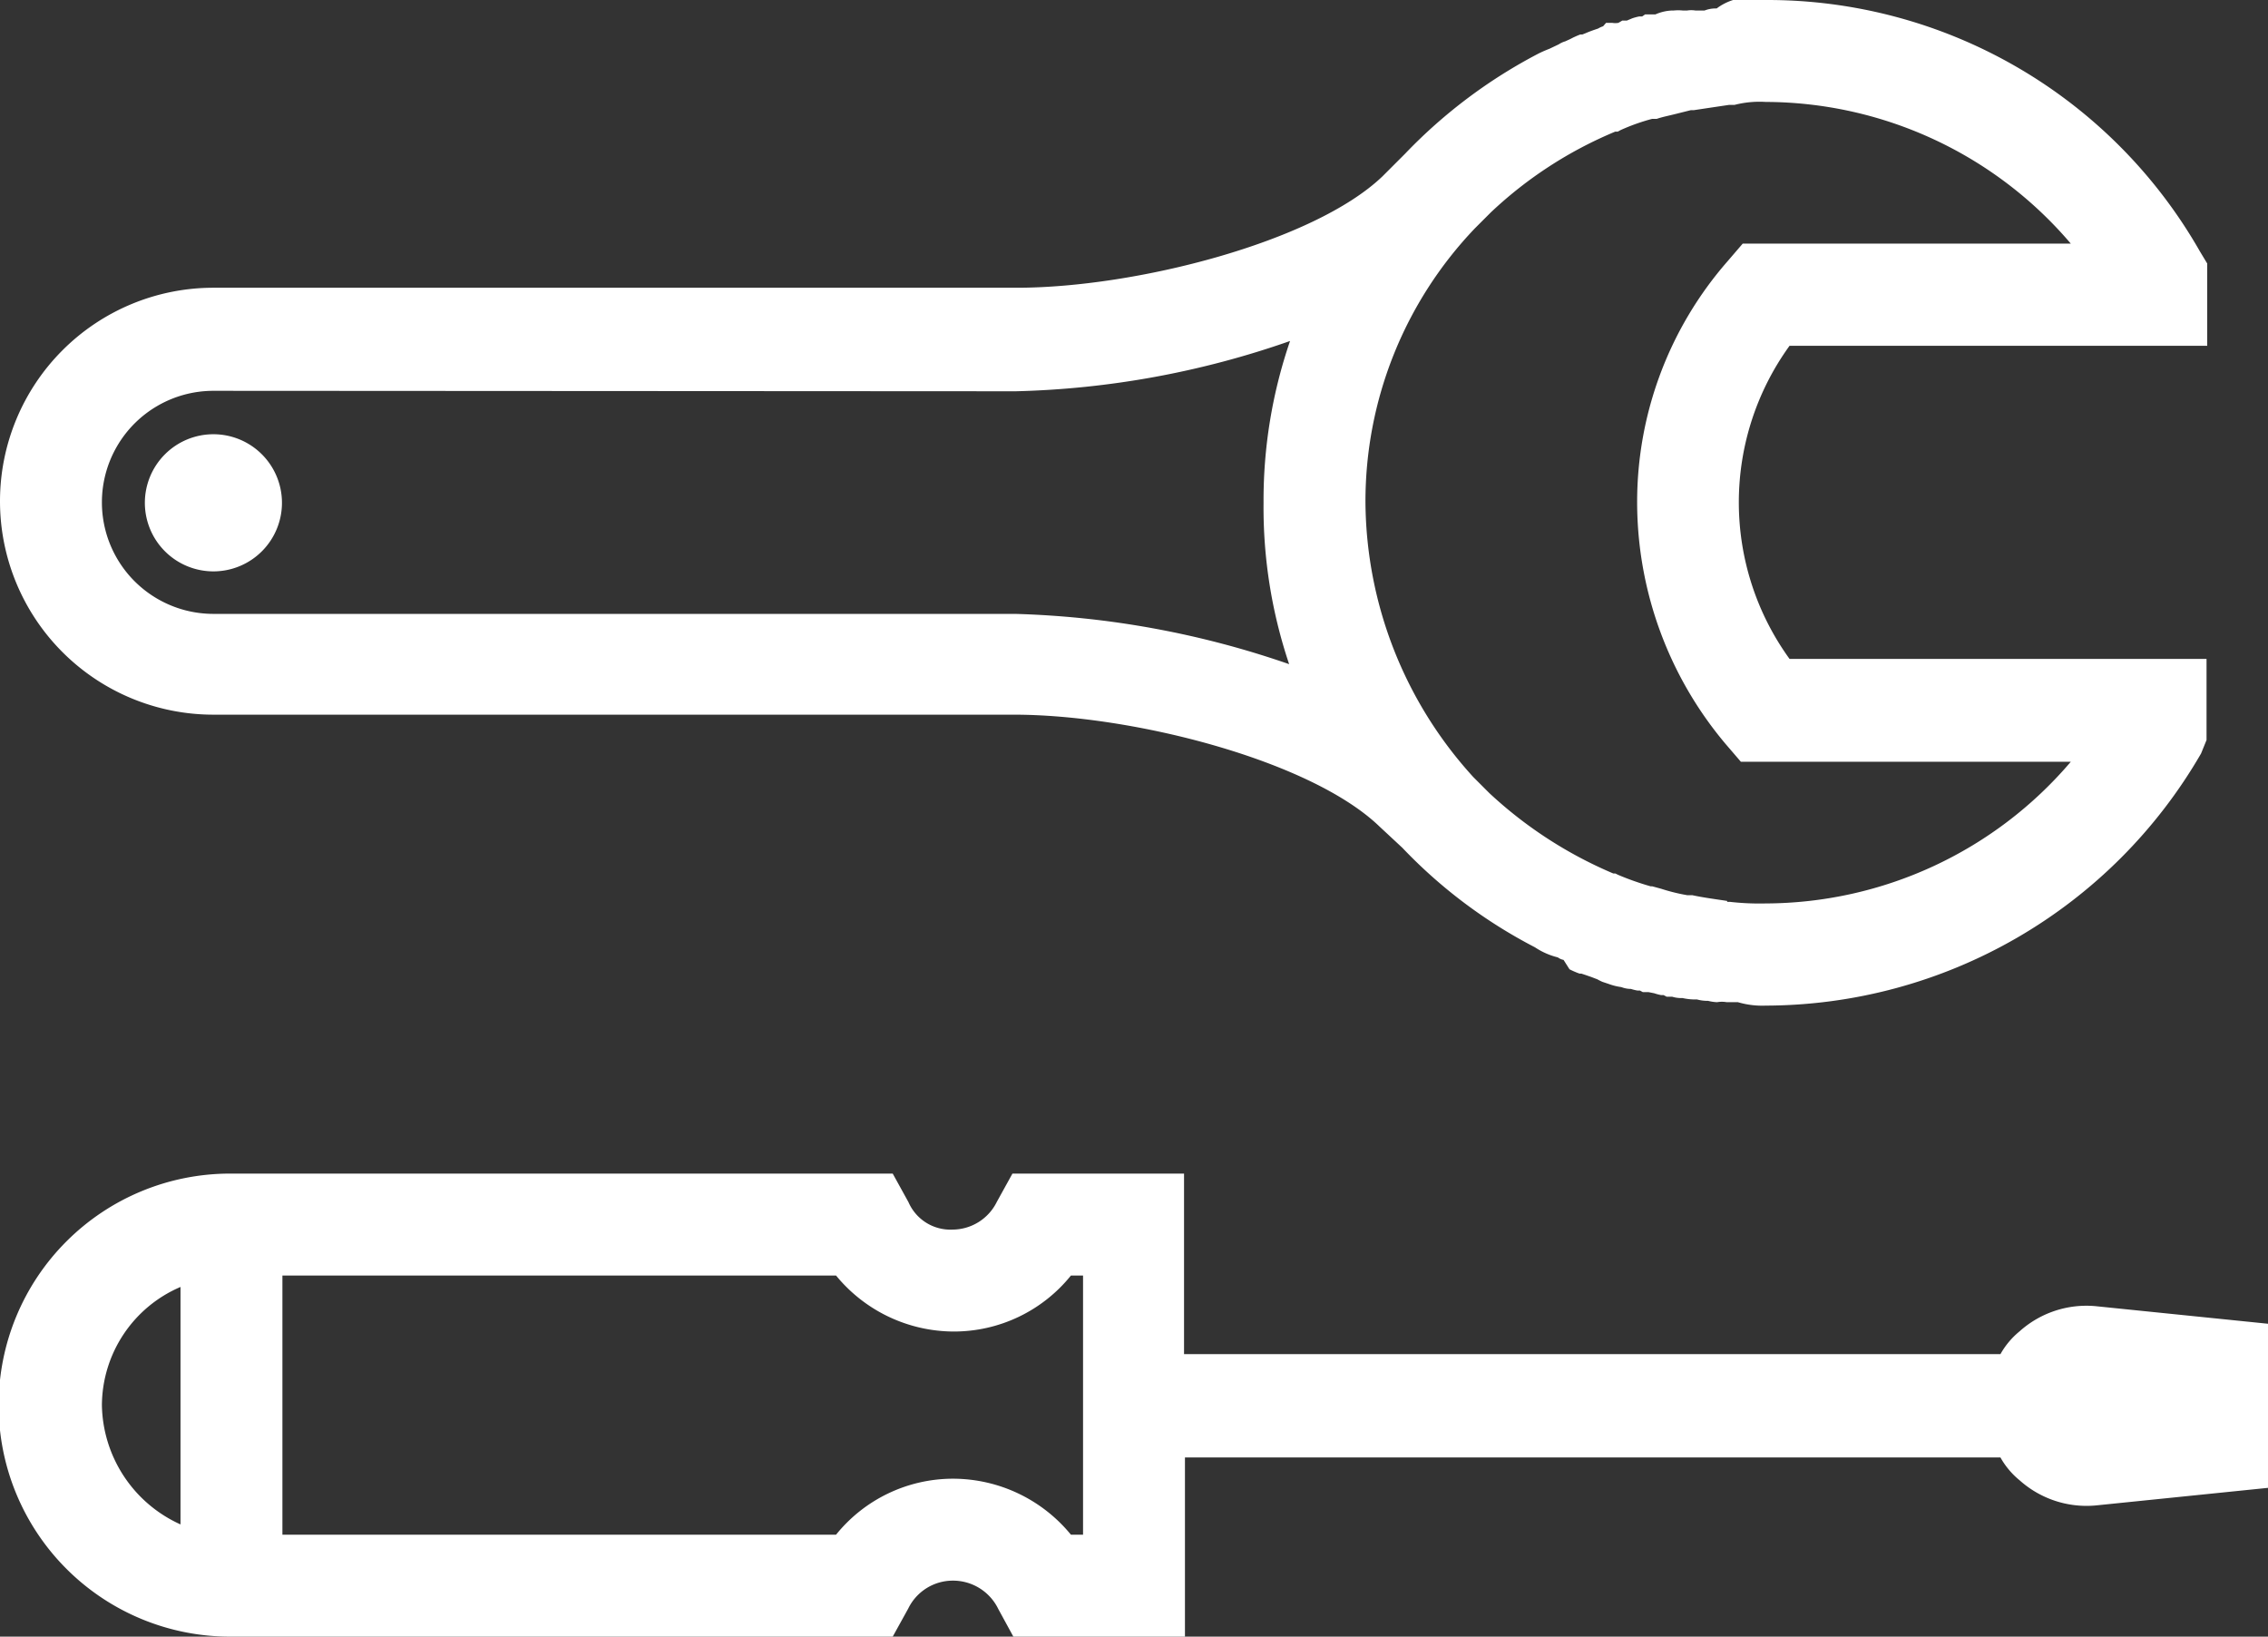
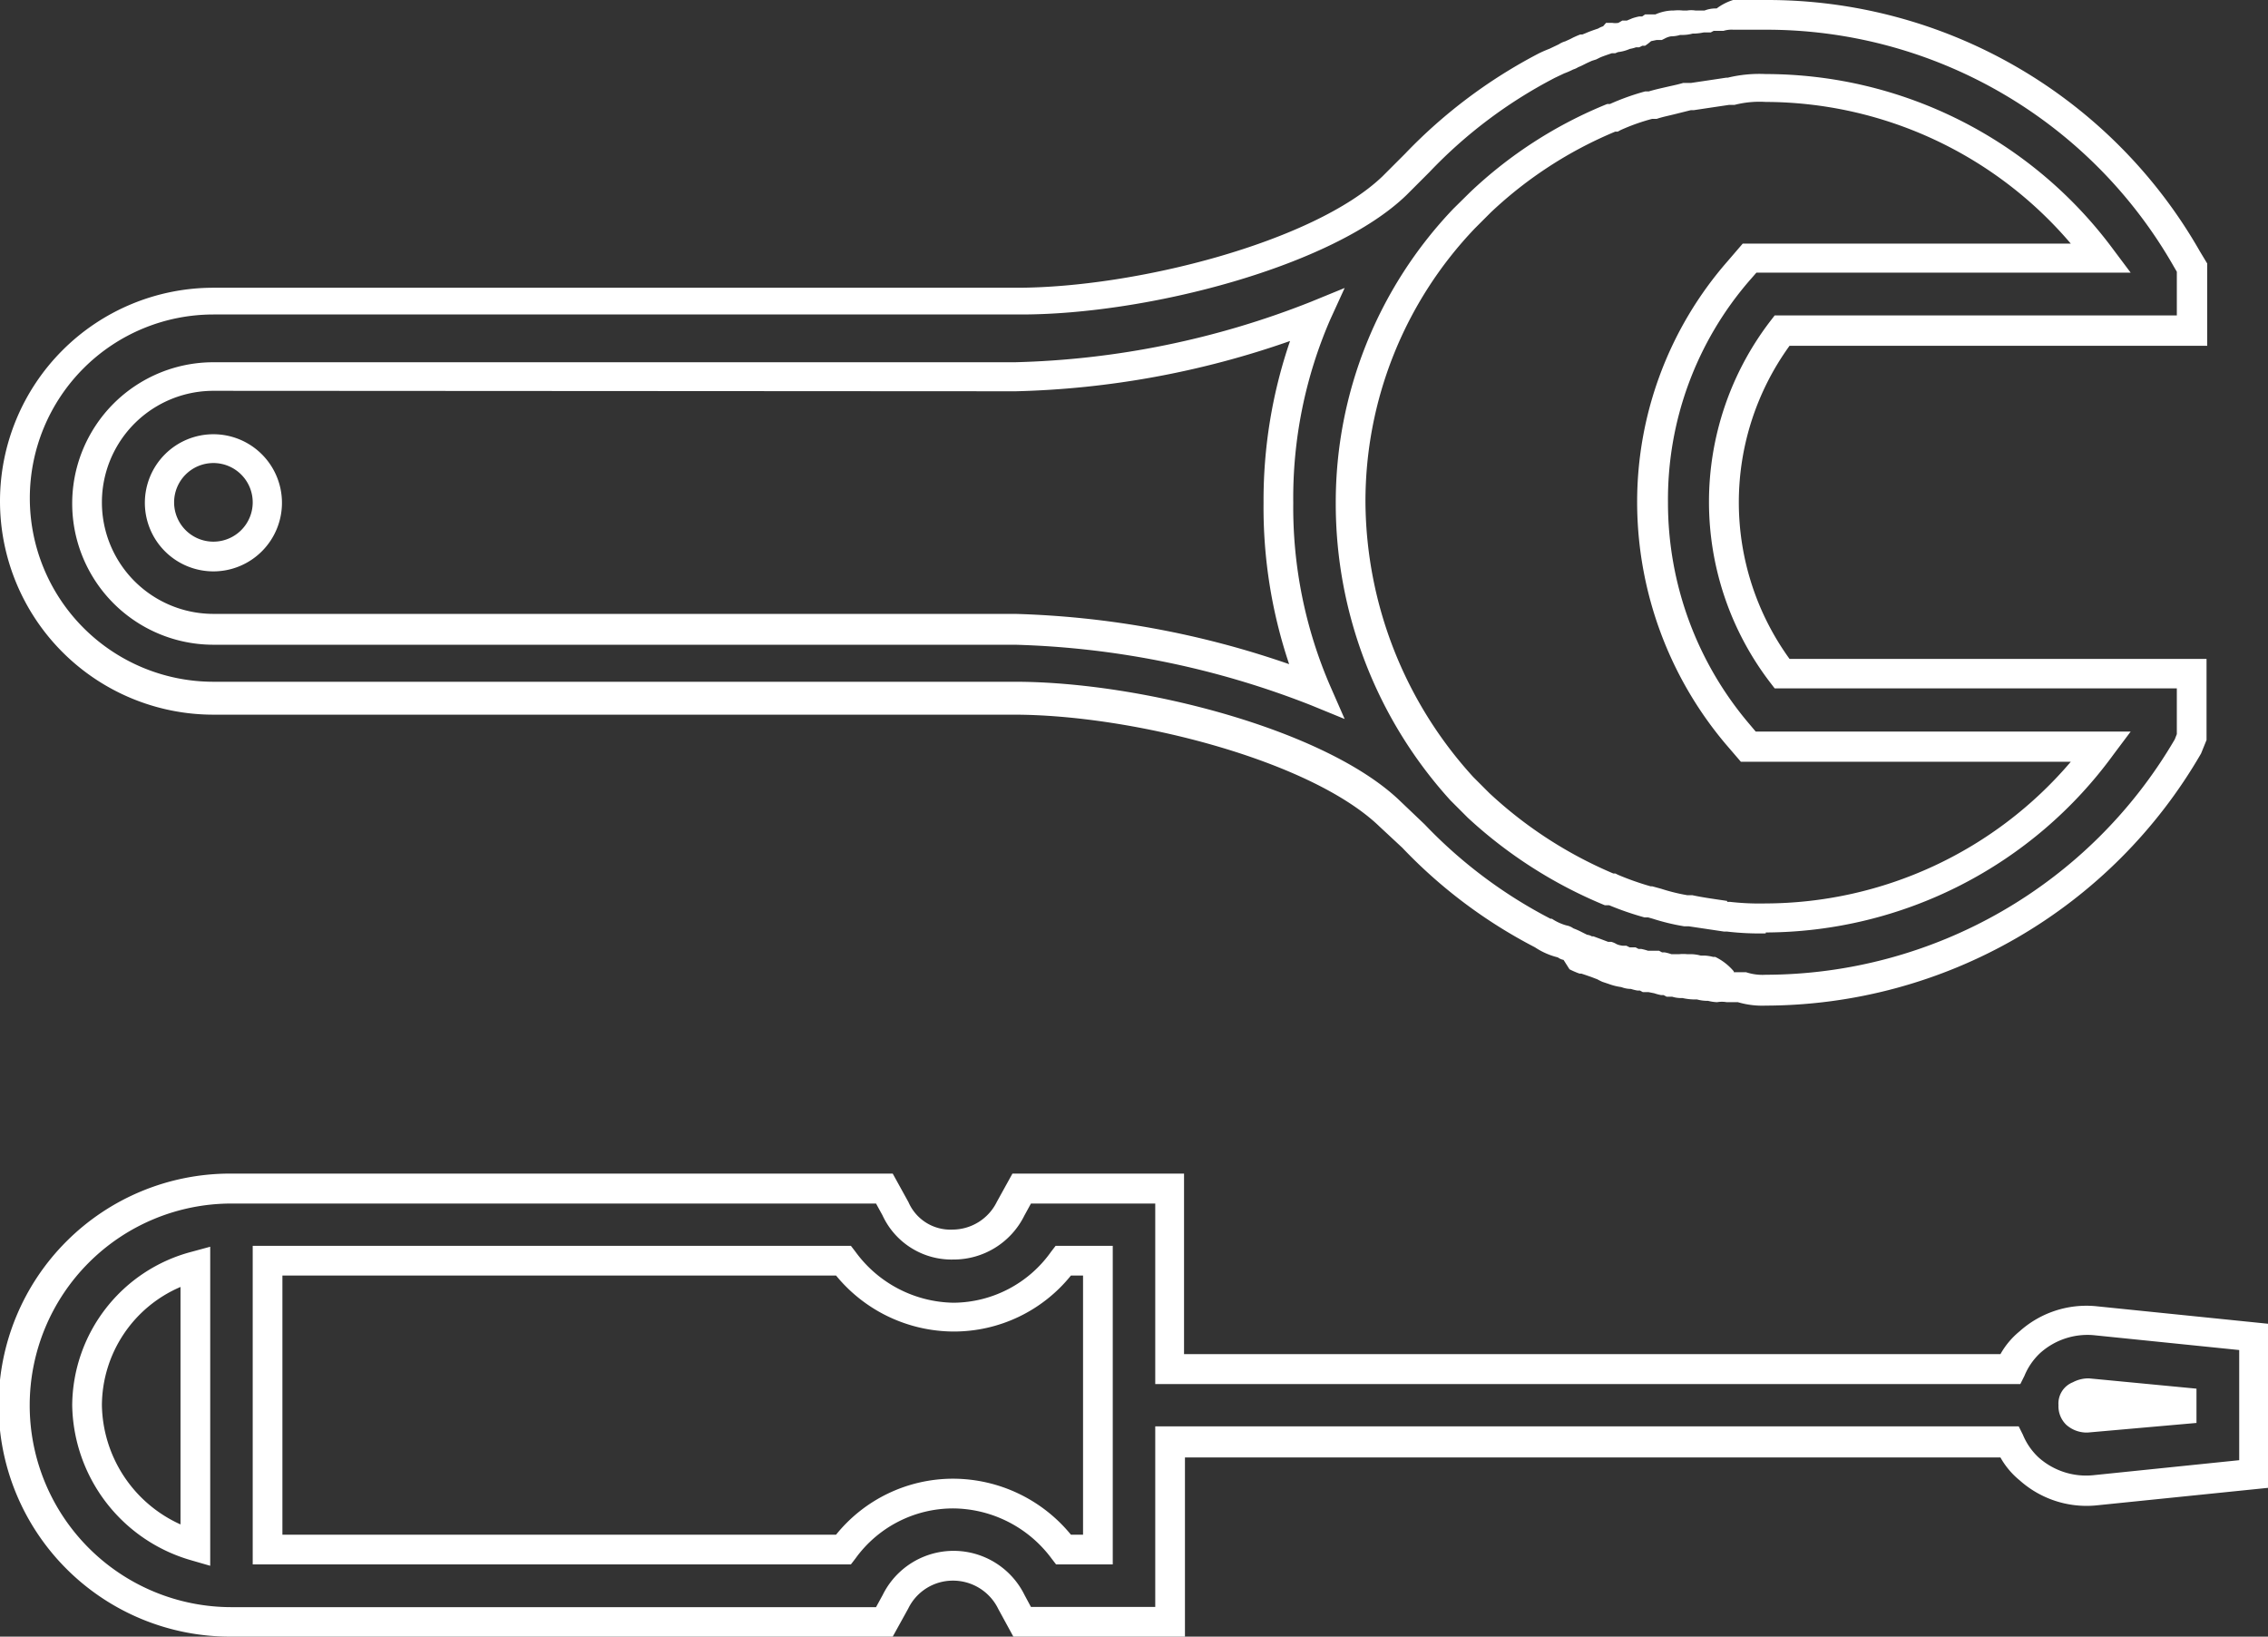
<svg xmlns="http://www.w3.org/2000/svg" viewBox="0 0 99.26 71.61">
  <rect x="0" y="0" width="99.26" height="71.61" fill="#333333" stroke="none" />
  <defs>
    <style>.cls-1{fill:#fff;}</style>
  </defs>
  <title>Asset 3</title>
  <g id="Layer_2" data-name="Layer 2">
    <g id="Layer_1-2" data-name="Layer 1">
-       <path class="cls-1" d="M98.61,58.48l-7-.71a3.79,3.79,0,0,0-2.85.94,3.49,3.49,0,0,0-.87,1.19H51.21V52H44.73l-.47.87a2.82,2.82,0,0,1-2.53,1.58,2.68,2.68,0,0,1-2.53-1.58L38.73,52H10.13a9.48,9.48,0,0,0,0,19h28.6l.47-.87a2.82,2.82,0,0,1,5.06,0l.47.87h6.48v-7.9H87.94a3.36,3.36,0,0,0,.87,1.18,3.76,3.76,0,0,0,2.85,1l7-.71ZM95.92,11.71l-.23-.39A21.26,21.26,0,0,0,77.28.65H75.86a1.68,1.68,0,0,0-.63.08,1,1,0,0,0-.48.08c-.16,0-.39.08-.55.08s-.32.08-.55.08-.32.08-.48.08a1.62,1.62,0,0,0-.55.15c-.16,0-.32.08-.48.08s-.39.08-.55.16-.24.08-.39.08a1.88,1.88,0,0,1-.64.16c-.07.08-.23.08-.31.16-.24.08-.48.16-.63.23s-.16.08-.24.08c-.24.08-.47.24-.71.32-.08,0-.08.08-.16.08-.32.16-.55.24-.87.39A21.61,21.61,0,0,0,62,7.21l-1,1c-3.08,3-11.14,5.05-16.43,5.05H9.34a8.69,8.69,0,0,0,0,17.38H44.42c5.29,0,13.35,2.06,16.43,5.06l1,1a21.57,21.57,0,0,0,5.69,4.26,3,3,0,0,0,.87.4c.08,0,.08.08.16.08.24.07.47.23.71.31.08,0,.16.08.24.08s.39.16.63.24c.08.08.24.08.32.16a2,2,0,0,0,.63.15.67.67,0,0,0,.39.08c.16.08.4.08.56.16s.31.08.47.08.39.08.55.16.32.08.48.08.31.08.55.08.39.07.55.07.32.08.48.08a1.73,1.73,0,0,1,.63.08h.39a2.87,2.87,0,0,0,1.11.16A21.47,21.47,0,0,0,95.76,32.65l.16-.4V29.49H78a12.32,12.32,0,0,1,0-15H95.92Zm-.47,49.61v.32L91.34,62a.63.63,0,0,1-.47-.16.43.43,0,0,1-.16-.39c0-.24.08-.4.16-.4s.23-.15.47-.15ZM92,11.32H76.57l-.48.55A15.38,15.38,0,0,0,72.3,22,15.66,15.66,0,0,0,76,32.09l.47.56H92a18.21,18.21,0,0,1-14.69,7.5,11.54,11.54,0,0,1-1.66-.08h-.08L74,39.83H73.8a10.4,10.4,0,0,1-1.58-.39h-.08a14.86,14.86,0,0,1-1.58-.55h-.07a19.46,19.46,0,0,1-5.77-3.72L64,34.46A18.54,18.54,0,0,1,59.11,22a17.91,17.91,0,0,1,5-12.4l.71-.71a18.57,18.57,0,0,1,5.76-3.72h.08a10.48,10.48,0,0,1,1.58-.55h.08c.48-.16,1-.23,1.58-.39H74L75.62,4h.08a5.05,5.05,0,0,1,1.58-.16A18.22,18.22,0,0,1,92,11.32ZM57.61,13.77A20.25,20.25,0,0,0,56,22a20.33,20.33,0,0,0,1.66,8.22,38.77,38.77,0,0,0-13.19-2.69H9.34a5.53,5.53,0,0,1,0-11.06H44.42A38.61,38.61,0,0,0,57.61,13.77ZM48.05,55.16V67.8h-1.5a6.07,6.07,0,0,0-4.82-2.45,6,6,0,0,0-4.82,2.45H11.71V55.16h25.2a6.07,6.07,0,0,0,4.82,2.45,6,6,0,0,0,4.82-2.45ZM11.71,22a2.37,2.37,0,1,0-2.37,2.37A2.37,2.37,0,0,0,11.71,22ZM8.55,55.4V67.64a6.52,6.52,0,0,1-4.74-6.16A6.36,6.36,0,0,1,8.55,55.4Z" />
      <path class="cls-1" d="M51.86,71.61H44.35l-.66-1.21a2.2,2.2,0,0,0-2-1.24,2.17,2.17,0,0,0-1.94,1.22l-.68,1.23h-29a10.13,10.13,0,0,1,0-20.26h29l.69,1.25a2,2,0,0,0,1.93,1.2,2.17,2.17,0,0,0,1.94-1.22l.68-1.23h7.51v7.9H87.55a3.49,3.49,0,0,1,.84-1,4.38,4.38,0,0,1,3.32-1.1l7.55.77v7.18l-7.54.77a4.39,4.39,0,0,1-3.33-1.1,3.49,3.49,0,0,1-.84-1H51.86Zm-6.74-1.3h5.44v-7.9H88.35l.18.36a2.84,2.84,0,0,0,.69,1l0,0a3.12,3.12,0,0,0,2.36.78L98,63.89V59.07l-6.37-.65a3.1,3.1,0,0,0-2.34.78l0,0a2.84,2.84,0,0,0-.69,1l-.18.36H50.56v-7.9H45.12l-.29.53a3.45,3.45,0,0,1-3.1,1.92,3.33,3.33,0,0,1-3.11-1.94l-.28-.51H10.13a8.83,8.83,0,1,0,0,17.66H38.34l.29-.53a3.46,3.46,0,0,1,6.21,0ZM9.2,68.51l-.83-.24a7.18,7.18,0,0,1-5.21-6.79,7,7,0,0,1,5.23-6.71l.81-.22ZM7.9,56.31a5.66,5.66,0,0,0-3.44,5.17A5.83,5.83,0,0,0,7.9,66.7ZM48.7,68.45H46.22l-.2-.26A5.41,5.41,0,0,0,41.73,66a5.27,5.27,0,0,0-4.29,2.19l-.2.26H11.06V54.51H37.24l.2.26A5.41,5.41,0,0,0,41.73,57,5.27,5.27,0,0,0,46,54.77l.2-.26H48.7Zm-1.83-1.3h.53V55.81h-.53a6.58,6.58,0,0,1-5.14,2.45,6.68,6.68,0,0,1-5.14-2.45H12.36V67.15H36.59a6.58,6.58,0,0,1,5.14-2.45A6.68,6.68,0,0,1,46.87,67.15Zm44.5-4.47h0a1.34,1.34,0,0,1-.94-.34,1.13,1.13,0,0,1-.34-.86,1,1,0,0,1,.63-1,1.45,1.45,0,0,1,.65-.17h.06l4.7.45v1.5Zm-.5-.94Zm0-1.31h0ZM77.28,44a3.78,3.78,0,0,1-1.22-.15h-.39l-.1,0a1.21,1.21,0,0,0-.42,0,1.89,1.89,0,0,1-.4-.06l-.09,0h0a1.67,1.67,0,0,1-.39-.06l-.16,0h0a2.58,2.58,0,0,1-.47-.06l-.08,0h0a1.38,1.38,0,0,1-.38-.06l-.09,0h-.15l-.13-.07-.11,0a2.26,2.26,0,0,1-.3-.08l-.25-.05-.09,0H71.9l-.13-.07-.11,0a1.9,1.9,0,0,1-.28-.07,1.15,1.15,0,0,1-.42-.08,2.54,2.54,0,0,1-.56-.14l-.27-.09,0,0a2.24,2.24,0,0,1-.22-.11l-.26-.1-.23-.08-.21-.07-.08,0a3.63,3.63,0,0,1-.44-.19L68.43,42a.62.62,0,0,1-.25-.11,3.14,3.14,0,0,1-1-.44,21.92,21.92,0,0,1-5.81-4.36l-1-.93c-3-2.89-10.8-4.89-16-4.89H9.34a9.34,9.34,0,0,1,0-18.68H44.5c5.19,0,13-2,16-4.87l1-1a22.41,22.41,0,0,1,5.84-4.38c.18-.09.33-.15.48-.21l.4-.19h0a1,1,0,0,1,.28-.13l.22-.1a3.62,3.62,0,0,1,.44-.2l.09,0,.15-.06c.16-.07.33-.13.54-.2a1,1,0,0,1,.22-.1L70.29,1h.27A.81.81,0,0,0,70.83,1L71,.9l.1,0h.1L71.44.8a2.26,2.26,0,0,1,.3-.08l.13,0L72,.63h.14l.08,0,.23,0a2,2,0,0,1,.72-.17l.08,0a2,2,0,0,1,.4,0l.19,0a1.15,1.15,0,0,1,.36,0l.15,0,.25,0a1.34,1.34,0,0,1,.53-.09A2.4,2.4,0,0,1,75.85,0h1.43a21.79,21.79,0,0,1,19,11l.32.53v3.6H78.32a11.68,11.68,0,0,0,0,13.7H96.57v3.55l-.24.59A22.07,22.07,0,0,1,77.28,44Zm-1.4-1.46h.42l.12,0a2.29,2.29,0,0,0,.86.11,20.78,20.78,0,0,0,17.9-10.3l.09-.23v-2H77.67l-.2-.26a13,13,0,0,1,0-15.8l.2-.26h17.6V11.89l-.14-.24A20.52,20.52,0,0,0,77.28,1.3H75.86a1.2,1.2,0,0,0-.43.05l-.1,0H75l-.13.07h-.16l-.15,0a2.43,2.43,0,0,1-.4.05l-.08,0a1.79,1.79,0,0,1-.47.06l-.08,0a1.41,1.41,0,0,1-.4.06.88.88,0,0,0-.26.09l-.14.07h-.15l-.08,0-.24.05A2.22,2.22,0,0,1,72,2l-.12,0-.14.07H71.6a1.68,1.68,0,0,1-.27.07h0a1.79,1.79,0,0,1-.52.14l-.12.05,0,0-.15,0c-.17.06-.42.14-.54.2l-.14.07h0l-.19.06-.22.1c-.12.06-.25.13-.38.18a.88.88,0,0,1-.22.1,3.29,3.29,0,0,1-.39.17l-.4.19a20.73,20.73,0,0,0-5.5,4.13l0,0-1,1c-3.21,3.12-11.32,5.23-16.87,5.23H9.34a8,8,0,1,0,0,16.07H44.42c5.55,0,13.66,2.11,16.88,5.24l1.05,1a20.83,20.83,0,0,0,5.51,4.13l.06,0a2.22,2.22,0,0,0,.63.29.76.76,0,0,1,.31.13,3.34,3.34,0,0,1,.38.17l.22.11a.52.52,0,0,1,.21.07l.07,0,.35.13.29.11.14,0,0,0a.89.89,0,0,1,.23.1l0,0a.91.91,0,0,0,.28.07h.15l.14.07h.26l.13.07.12,0a2.75,2.75,0,0,1,.3.08l.24,0,.09,0h.15l.13.07.11,0a1.92,1.92,0,0,1,.3.08l.25,0,.09,0a1.73,1.73,0,0,1,.35,0l.19,0a1.68,1.68,0,0,1,.4.06l.16,0h0a1.89,1.89,0,0,1,.39.06l.09,0A2.47,2.47,0,0,1,75.88,42.5Zm1.4-1.7a12.24,12.24,0,0,1-1.7-.08h-.13l-1.54-.23h-.2a9.46,9.46,0,0,1-1.37-.33l-.21-.06h-.08l-.08,0a13.1,13.1,0,0,1-1.54-.53h-.07l-.12,0a20.07,20.07,0,0,1-6-3.83l-.76-.76A19.3,19.3,0,0,1,58.46,22,18.6,18.6,0,0,1,63.61,9.13l.73-.72a19.14,19.14,0,0,1,6-3.86l.12,0h0A10.45,10.45,0,0,1,72,4l.09,0h.07c.26-.08.54-.14.8-.2s.47-.1.7-.17l.09,0H74l.74-.11.8-.12h.07a5.89,5.89,0,0,1,1.67-.16A18.94,18.94,0,0,1,92.5,10.93l.75,1H76.87l-.28.32A14.63,14.63,0,0,0,73,22a14.93,14.93,0,0,0,3.57,9.69l.27.32H93.25l-.75,1A18.91,18.91,0,0,1,77.28,40.8Zm-1.69-1.38h.12a11.42,11.42,0,0,0,1.56.07,17.61,17.61,0,0,0,13.36-6.2H76.19l-.67-.78A16.43,16.43,0,0,1,71.65,22,16,16,0,0,1,75.6,11.44l.67-.78H90.63a17.6,17.6,0,0,0-13.35-6.2,4.4,4.4,0,0,0-1.37.13l-.11,0h-.13l-.74.11-.8.12H74L73.28,5c-.28.07-.54.12-.77.2l-.1,0h-.1a8.87,8.87,0,0,0-1.38.49l-.13.07h-.11a18,18,0,0,0-5.44,3.53l-.7.7A17.29,17.29,0,0,0,59.76,22a18,18,0,0,0,4.72,12l.7.7a18.56,18.56,0,0,0,5.43,3.52h.09l.12.06a12.27,12.27,0,0,0,1.42.5h.07l.4.11a8.23,8.23,0,0,0,1.14.28h.22C74.53,39.27,75.06,39.34,75.59,39.42Zm-16.74-8-1.49-.61a38.23,38.23,0,0,0-12.94-2.64H9.34a6.18,6.18,0,0,1,0-12.36H44.42a37.67,37.67,0,0,0,12.94-2.64l1.49-.61L58.21,14a19.61,19.61,0,0,0-1.61,8,19.66,19.66,0,0,0,1.61,8ZM9.34,17.1a4.88,4.88,0,0,0,0,9.76H44.42a39.93,39.93,0,0,1,12,2.2A21.46,21.46,0,0,1,55.3,22a21.46,21.46,0,0,1,1.16-7.08,39.11,39.11,0,0,1-12,2.2Zm0,7.9a3,3,0,1,1,3-3A3,3,0,0,1,9.34,25Zm0-4.74A1.72,1.72,0,1,0,11.06,22,1.72,1.72,0,0,0,9.34,20.26Z" />
    </g>
  </g>
</svg>